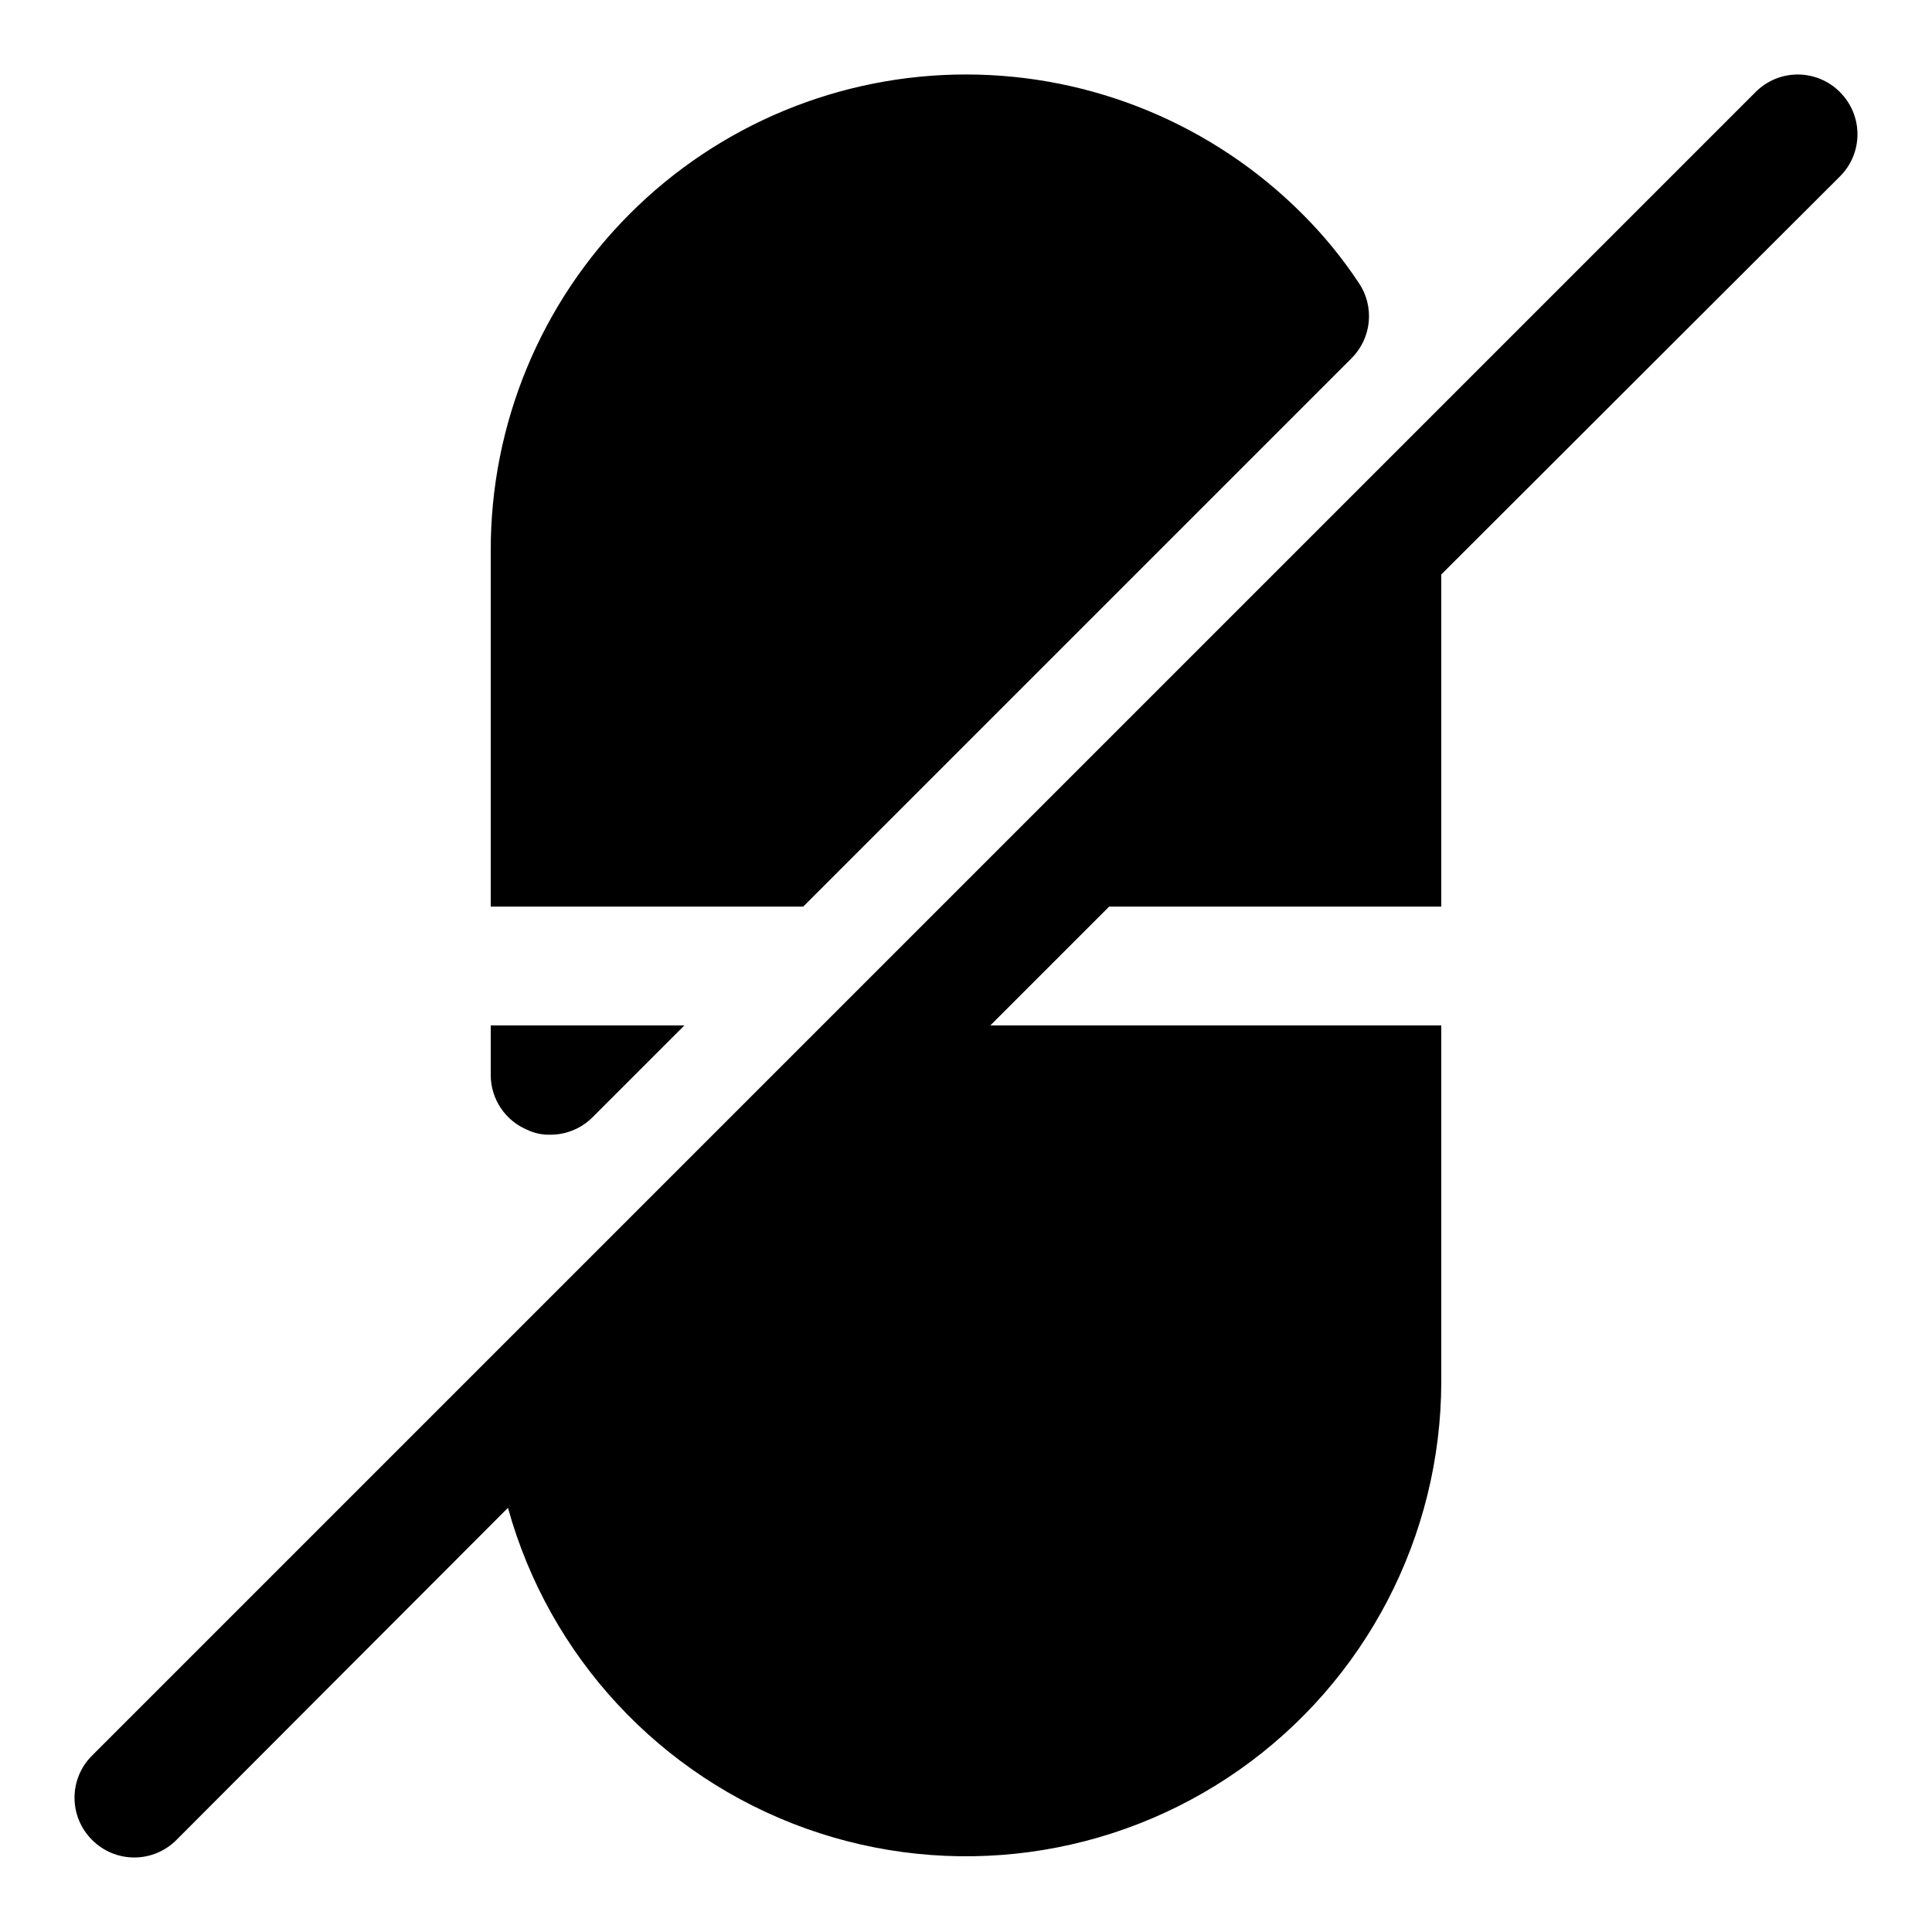
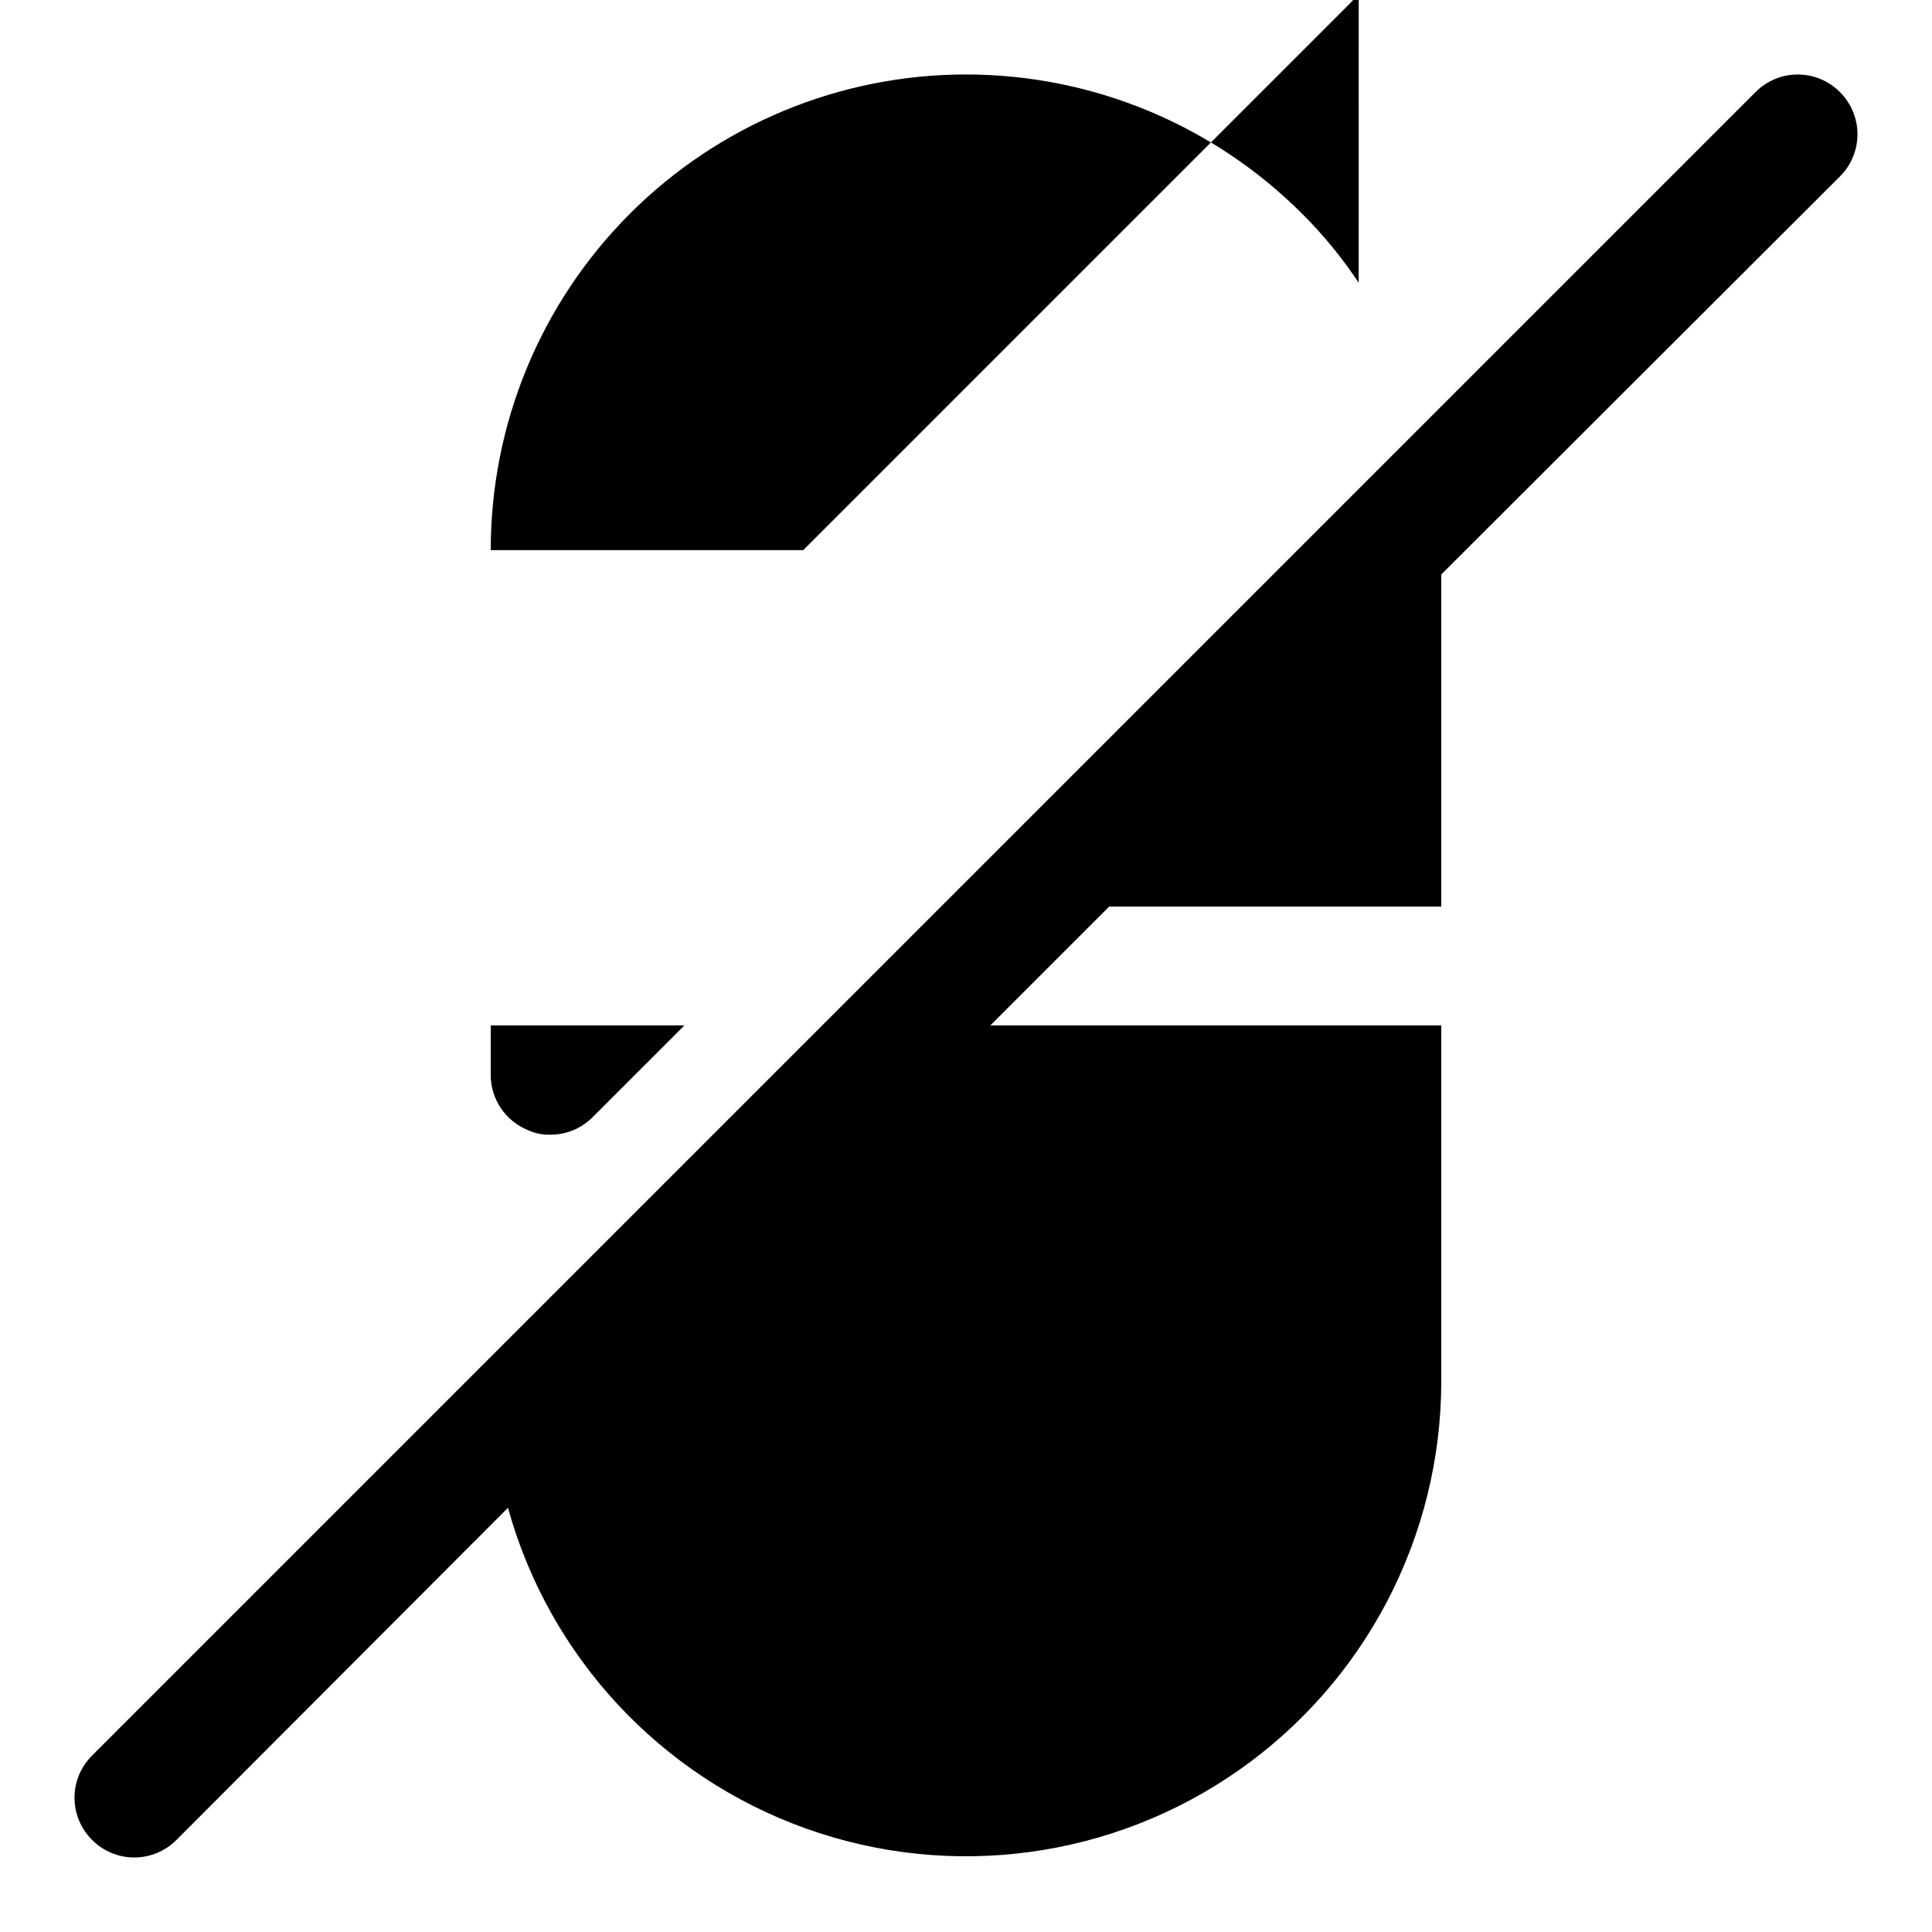
<svg xmlns="http://www.w3.org/2000/svg" fill="#000000" width="800px" height="800px" version="1.1" viewBox="144 144 512 512">
-   <path d="m274.05 415.74h51.324l-24.402 24.402c-2.973 2.949-6.992 4.59-11.18 4.566-2.062 0.055-4.113-0.379-5.981-1.258-2.875-1.184-5.336-3.188-7.074-5.766s-2.672-5.613-2.688-8.719zm230.02-196.8c-4.356-6.578-9.367-12.695-14.957-18.262-23.621-23.648-55.672-36.938-89.098-36.941-33.422-0.004-65.48 13.277-89.105 36.922-23.625 23.641-36.887 55.707-36.859 89.129v94.465h82.812l145.32-145.32c2.594-2.594 4.203-6.008 4.547-9.656 0.348-3.652-0.594-7.309-2.656-10.34zm127.53-50.539c-2.957-2.981-6.981-4.656-11.18-4.656-4.195 0-8.223 1.676-11.176 4.656l-440.84 440.84c-2.981 2.953-4.656 6.981-4.656 11.176 0 4.199 1.676 8.223 4.656 11.18 2.957 2.981 6.981 4.656 11.18 4.656s8.223-1.676 11.18-4.656l87.852-88.008c10.922 39.457 40.348 71.145 78.891 84.961 38.543 13.816 81.395 8.031 114.9-15.504 33.504-23.539 53.477-61.891 53.547-102.84v-94.465h-119.5l31.488-31.488h88.008v-88.008l105.64-105.48h0.004c2.981-2.957 4.656-6.981 4.656-11.18s-1.676-8.223-4.656-11.18z" />
+   <path d="m274.05 415.74h51.324l-24.402 24.402c-2.973 2.949-6.992 4.59-11.18 4.566-2.062 0.055-4.113-0.379-5.981-1.258-2.875-1.184-5.336-3.188-7.074-5.766s-2.672-5.613-2.688-8.719zm230.02-196.8c-4.356-6.578-9.367-12.695-14.957-18.262-23.621-23.648-55.672-36.938-89.098-36.941-33.422-0.004-65.48 13.277-89.105 36.922-23.625 23.641-36.887 55.707-36.859 89.129h82.812l145.32-145.32c2.594-2.594 4.203-6.008 4.547-9.656 0.348-3.652-0.594-7.309-2.656-10.34zm127.53-50.539c-2.957-2.981-6.981-4.656-11.18-4.656-4.195 0-8.223 1.676-11.176 4.656l-440.84 440.84c-2.981 2.953-4.656 6.981-4.656 11.176 0 4.199 1.676 8.223 4.656 11.18 2.957 2.981 6.981 4.656 11.18 4.656s8.223-1.676 11.18-4.656l87.852-88.008c10.922 39.457 40.348 71.145 78.891 84.961 38.543 13.816 81.395 8.031 114.9-15.504 33.504-23.539 53.477-61.891 53.547-102.84v-94.465h-119.5l31.488-31.488h88.008v-88.008l105.64-105.48h0.004c2.981-2.957 4.656-6.981 4.656-11.18s-1.676-8.223-4.656-11.18z" />
</svg>